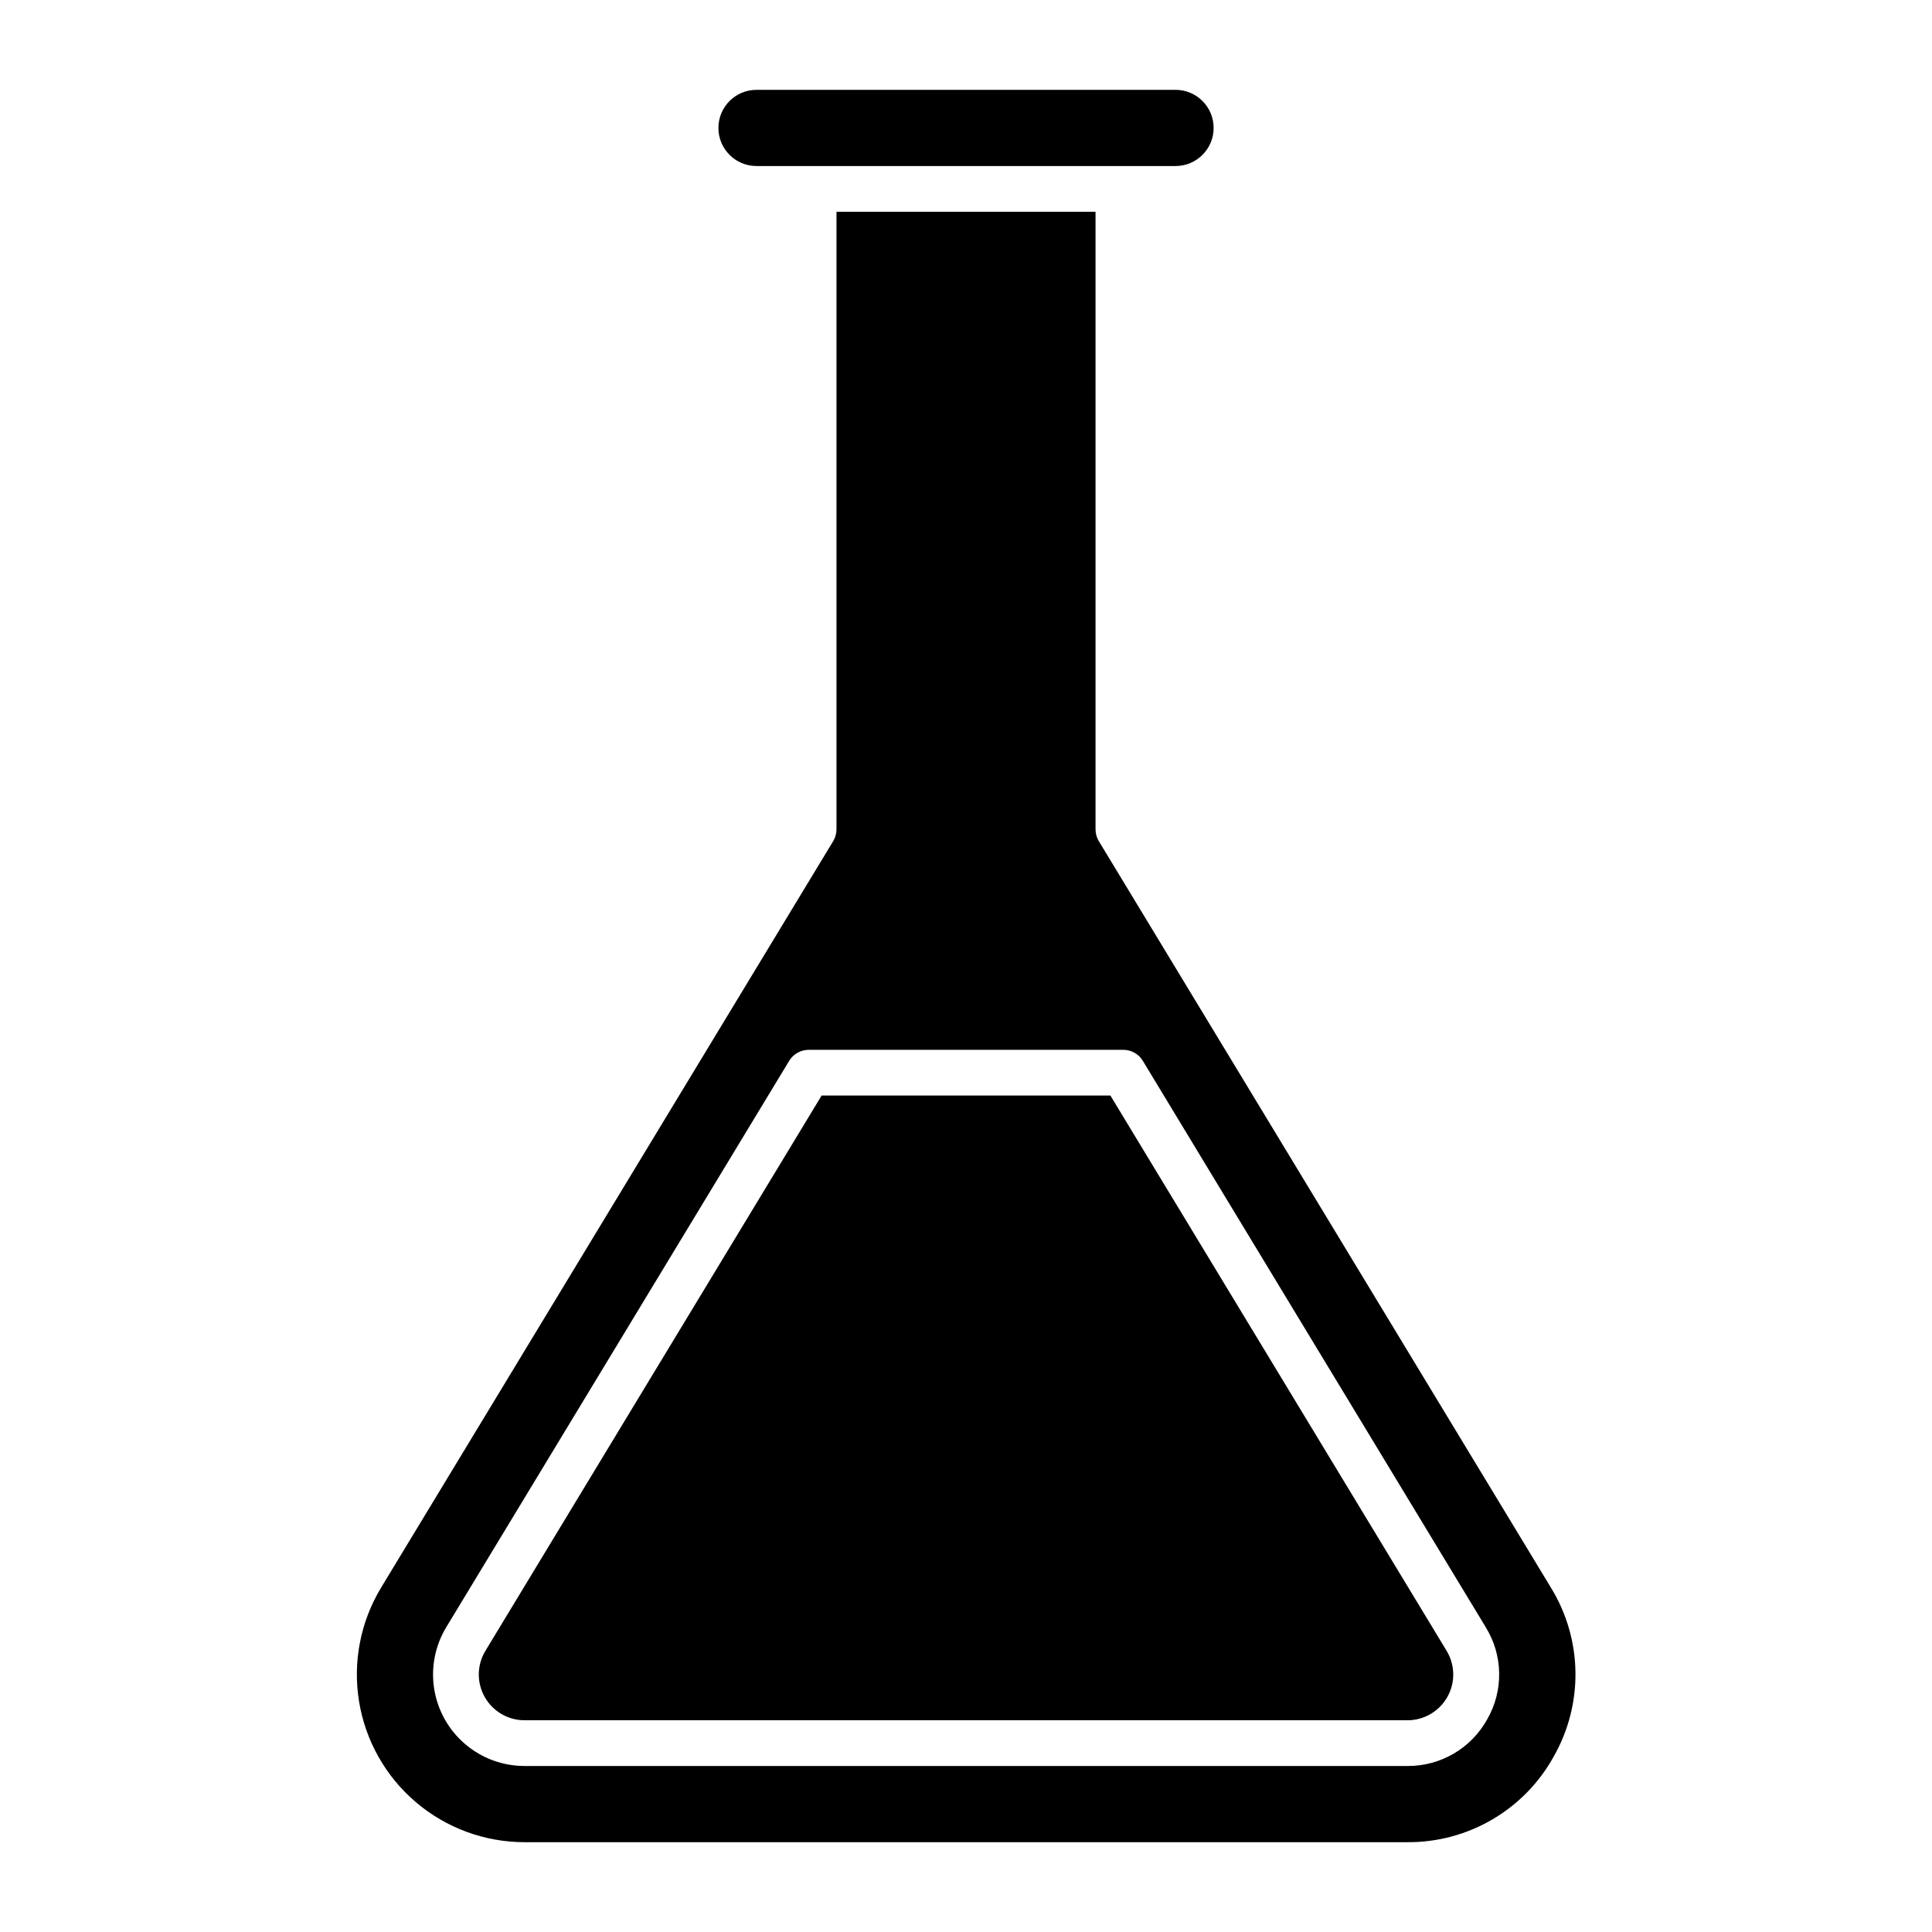
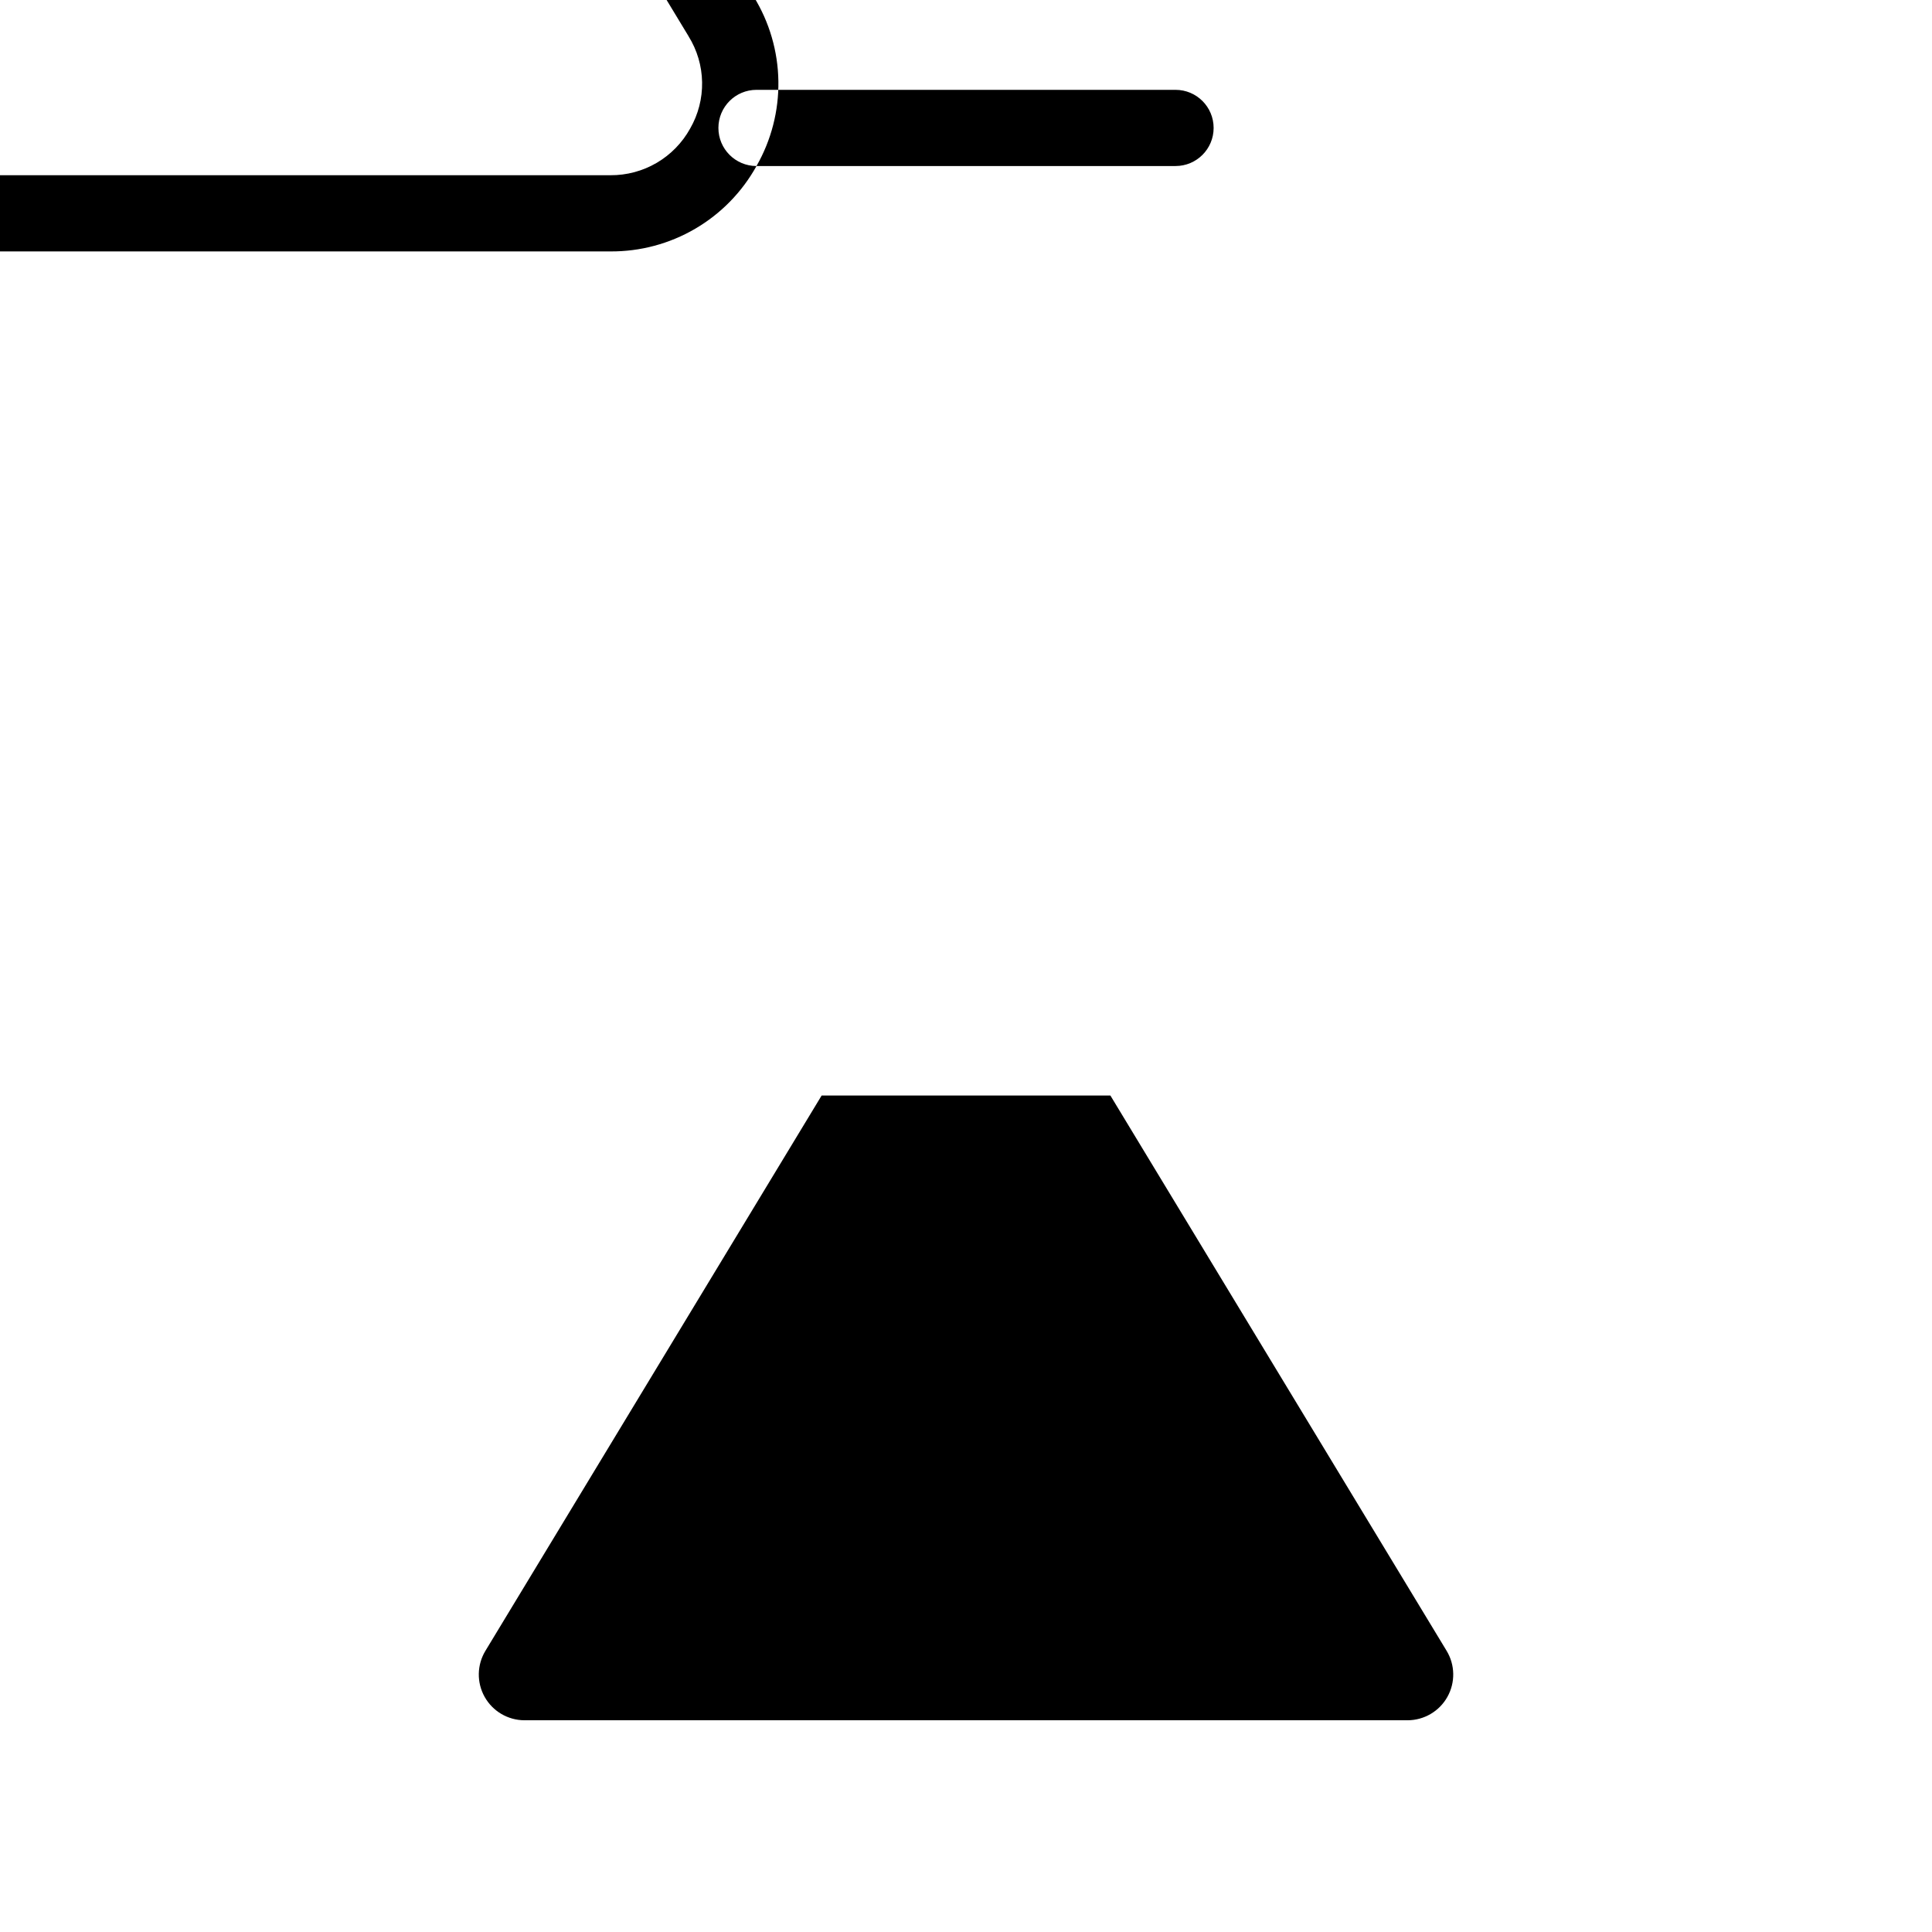
<svg xmlns="http://www.w3.org/2000/svg" fill="#000000" width="800px" height="800px" version="1.1" viewBox="144 144 512 512">
-   <path d="m527.36 581.47c2.273 3.738 2.352 8.41 0.211 12.227-2.137 3.812-6.168 6.18-10.543 6.191h-234.05c-4.375-0.012-8.406-2.383-10.543-6.199-2.141-3.816-2.055-8.488 0.219-12.227l89.09-147.14h76.52zm-182.88-393.47h111.05c5.574 0 10.094-4.519 10.094-10.094 0-5.578-4.519-10.098-10.094-10.098h-111.05c-5.574 0-10.094 4.519-10.094 10.098 0 5.574 4.519 10.094 10.094 10.094zm211.23 421.57c-3.828 6.902-9.441 12.645-16.258 16.625-6.812 3.984-14.57 6.055-22.465 6.004h-233.97c-10.559 0-20.77-3.758-28.809-10.602-8.035-6.84-13.379-16.32-15.066-26.742s0.391-21.102 5.859-30.129l119.8-197.81c0.57-0.949 0.875-2.035 0.875-3.141v-163.65h68.648v163.65c0 1.105 0.301 2.191 0.875 3.141l119.8 197.81c4.137 6.723 6.383 14.434 6.508 22.324s-1.879 15.672-5.801 22.52zm-17.992-34.379-90.859-150.06c-1.098-1.812-3.062-2.918-5.184-2.918h-83.348c-2.117 0-4.086 1.105-5.184 2.918l-90.852 150.05c-2.992 4.918-4.133 10.742-3.219 16.43 0.91 5.684 3.816 10.859 8.199 14.594 4.379 3.738 9.945 5.793 15.703 5.801h234.05-0.004c4.301 0.027 8.527-1.105 12.238-3.277 3.711-2.172 6.769-5.305 8.852-9.066l0.027-0.047c2.144-3.731 3.234-7.973 3.156-12.273-0.074-4.301-1.312-8.5-3.586-12.152z" />
+   <path d="m527.36 581.47c2.273 3.738 2.352 8.41 0.211 12.227-2.137 3.812-6.168 6.18-10.543 6.191h-234.05c-4.375-0.012-8.406-2.383-10.543-6.199-2.141-3.816-2.055-8.488 0.219-12.227l89.09-147.14h76.52zm-182.88-393.47h111.05c5.574 0 10.094-4.519 10.094-10.094 0-5.578-4.519-10.098-10.094-10.098h-111.05c-5.574 0-10.094 4.519-10.094 10.098 0 5.574 4.519 10.094 10.094 10.094zc-3.828 6.902-9.441 12.645-16.258 16.625-6.812 3.984-14.57 6.055-22.465 6.004h-233.97c-10.559 0-20.77-3.758-28.809-10.602-8.035-6.84-13.379-16.32-15.066-26.742s0.391-21.102 5.859-30.129l119.8-197.81c0.57-0.949 0.875-2.035 0.875-3.141v-163.65h68.648v163.65c0 1.105 0.301 2.191 0.875 3.141l119.8 197.81c4.137 6.723 6.383 14.434 6.508 22.324s-1.879 15.672-5.801 22.52zm-17.992-34.379-90.859-150.06c-1.098-1.812-3.062-2.918-5.184-2.918h-83.348c-2.117 0-4.086 1.105-5.184 2.918l-90.852 150.05c-2.992 4.918-4.133 10.742-3.219 16.43 0.91 5.684 3.816 10.859 8.199 14.594 4.379 3.738 9.945 5.793 15.703 5.801h234.05-0.004c4.301 0.027 8.527-1.105 12.238-3.277 3.711-2.172 6.769-5.305 8.852-9.066l0.027-0.047c2.144-3.731 3.234-7.973 3.156-12.273-0.074-4.301-1.312-8.5-3.586-12.152z" />
</svg>